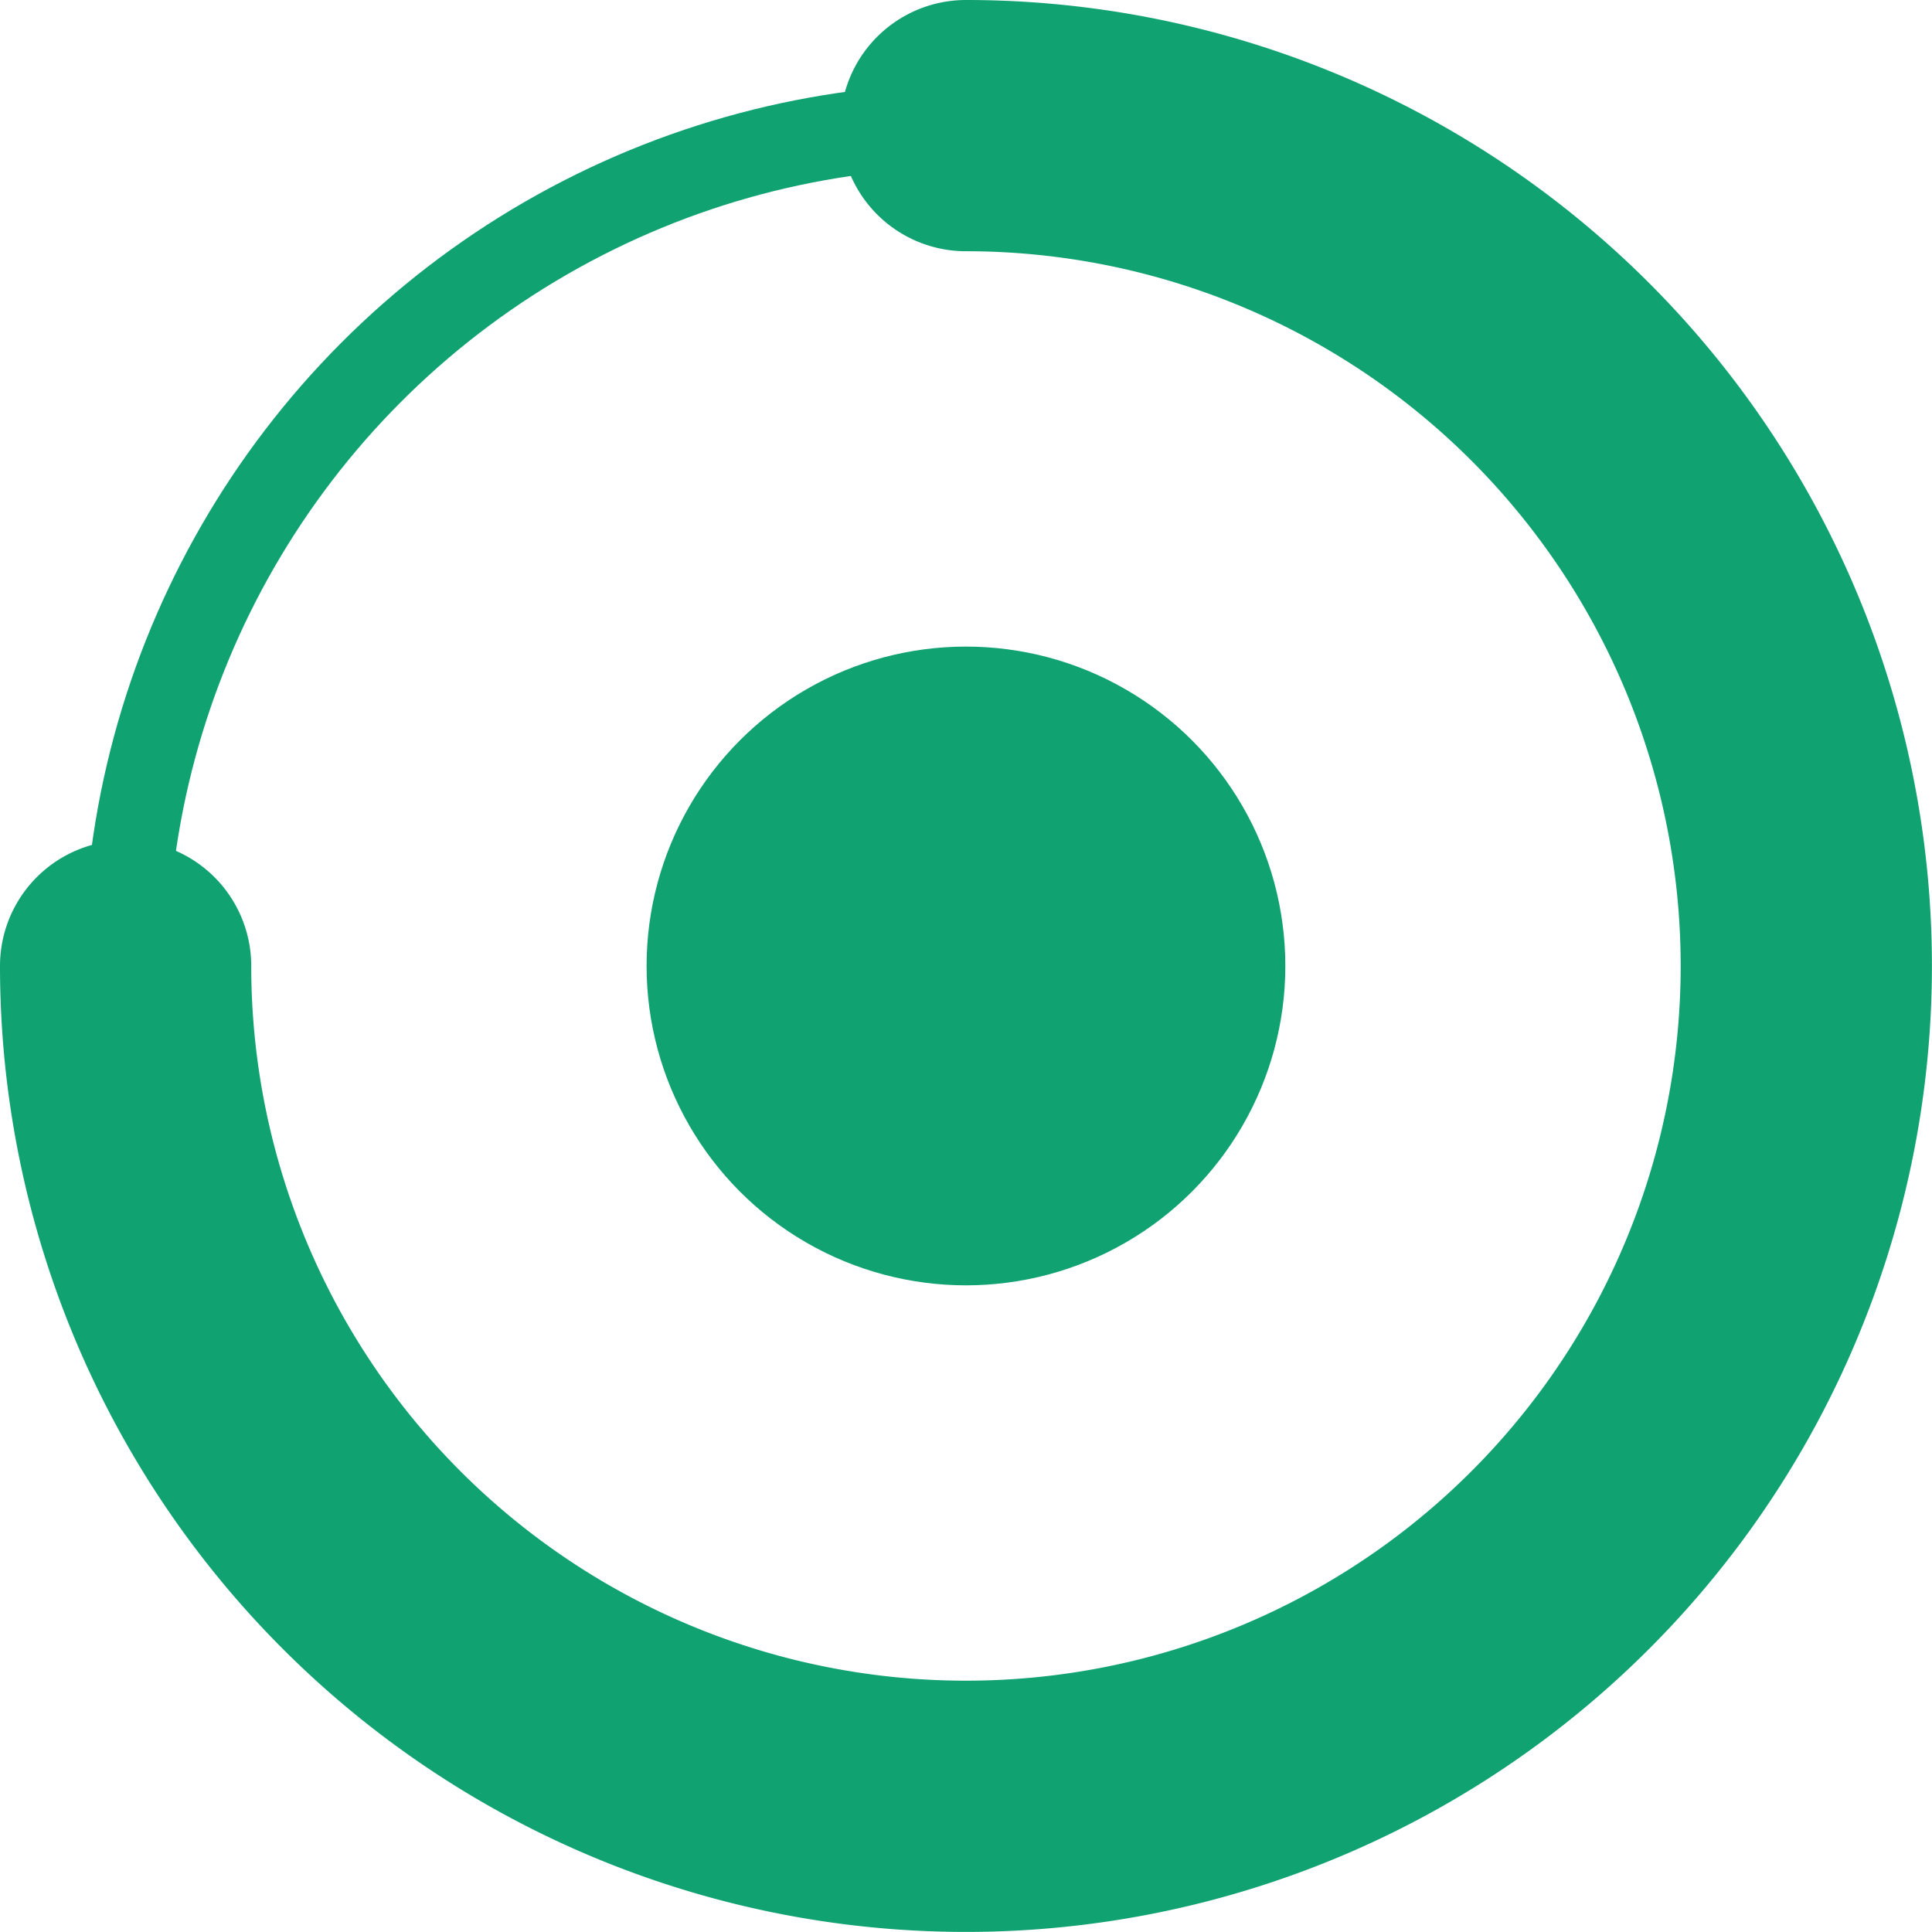
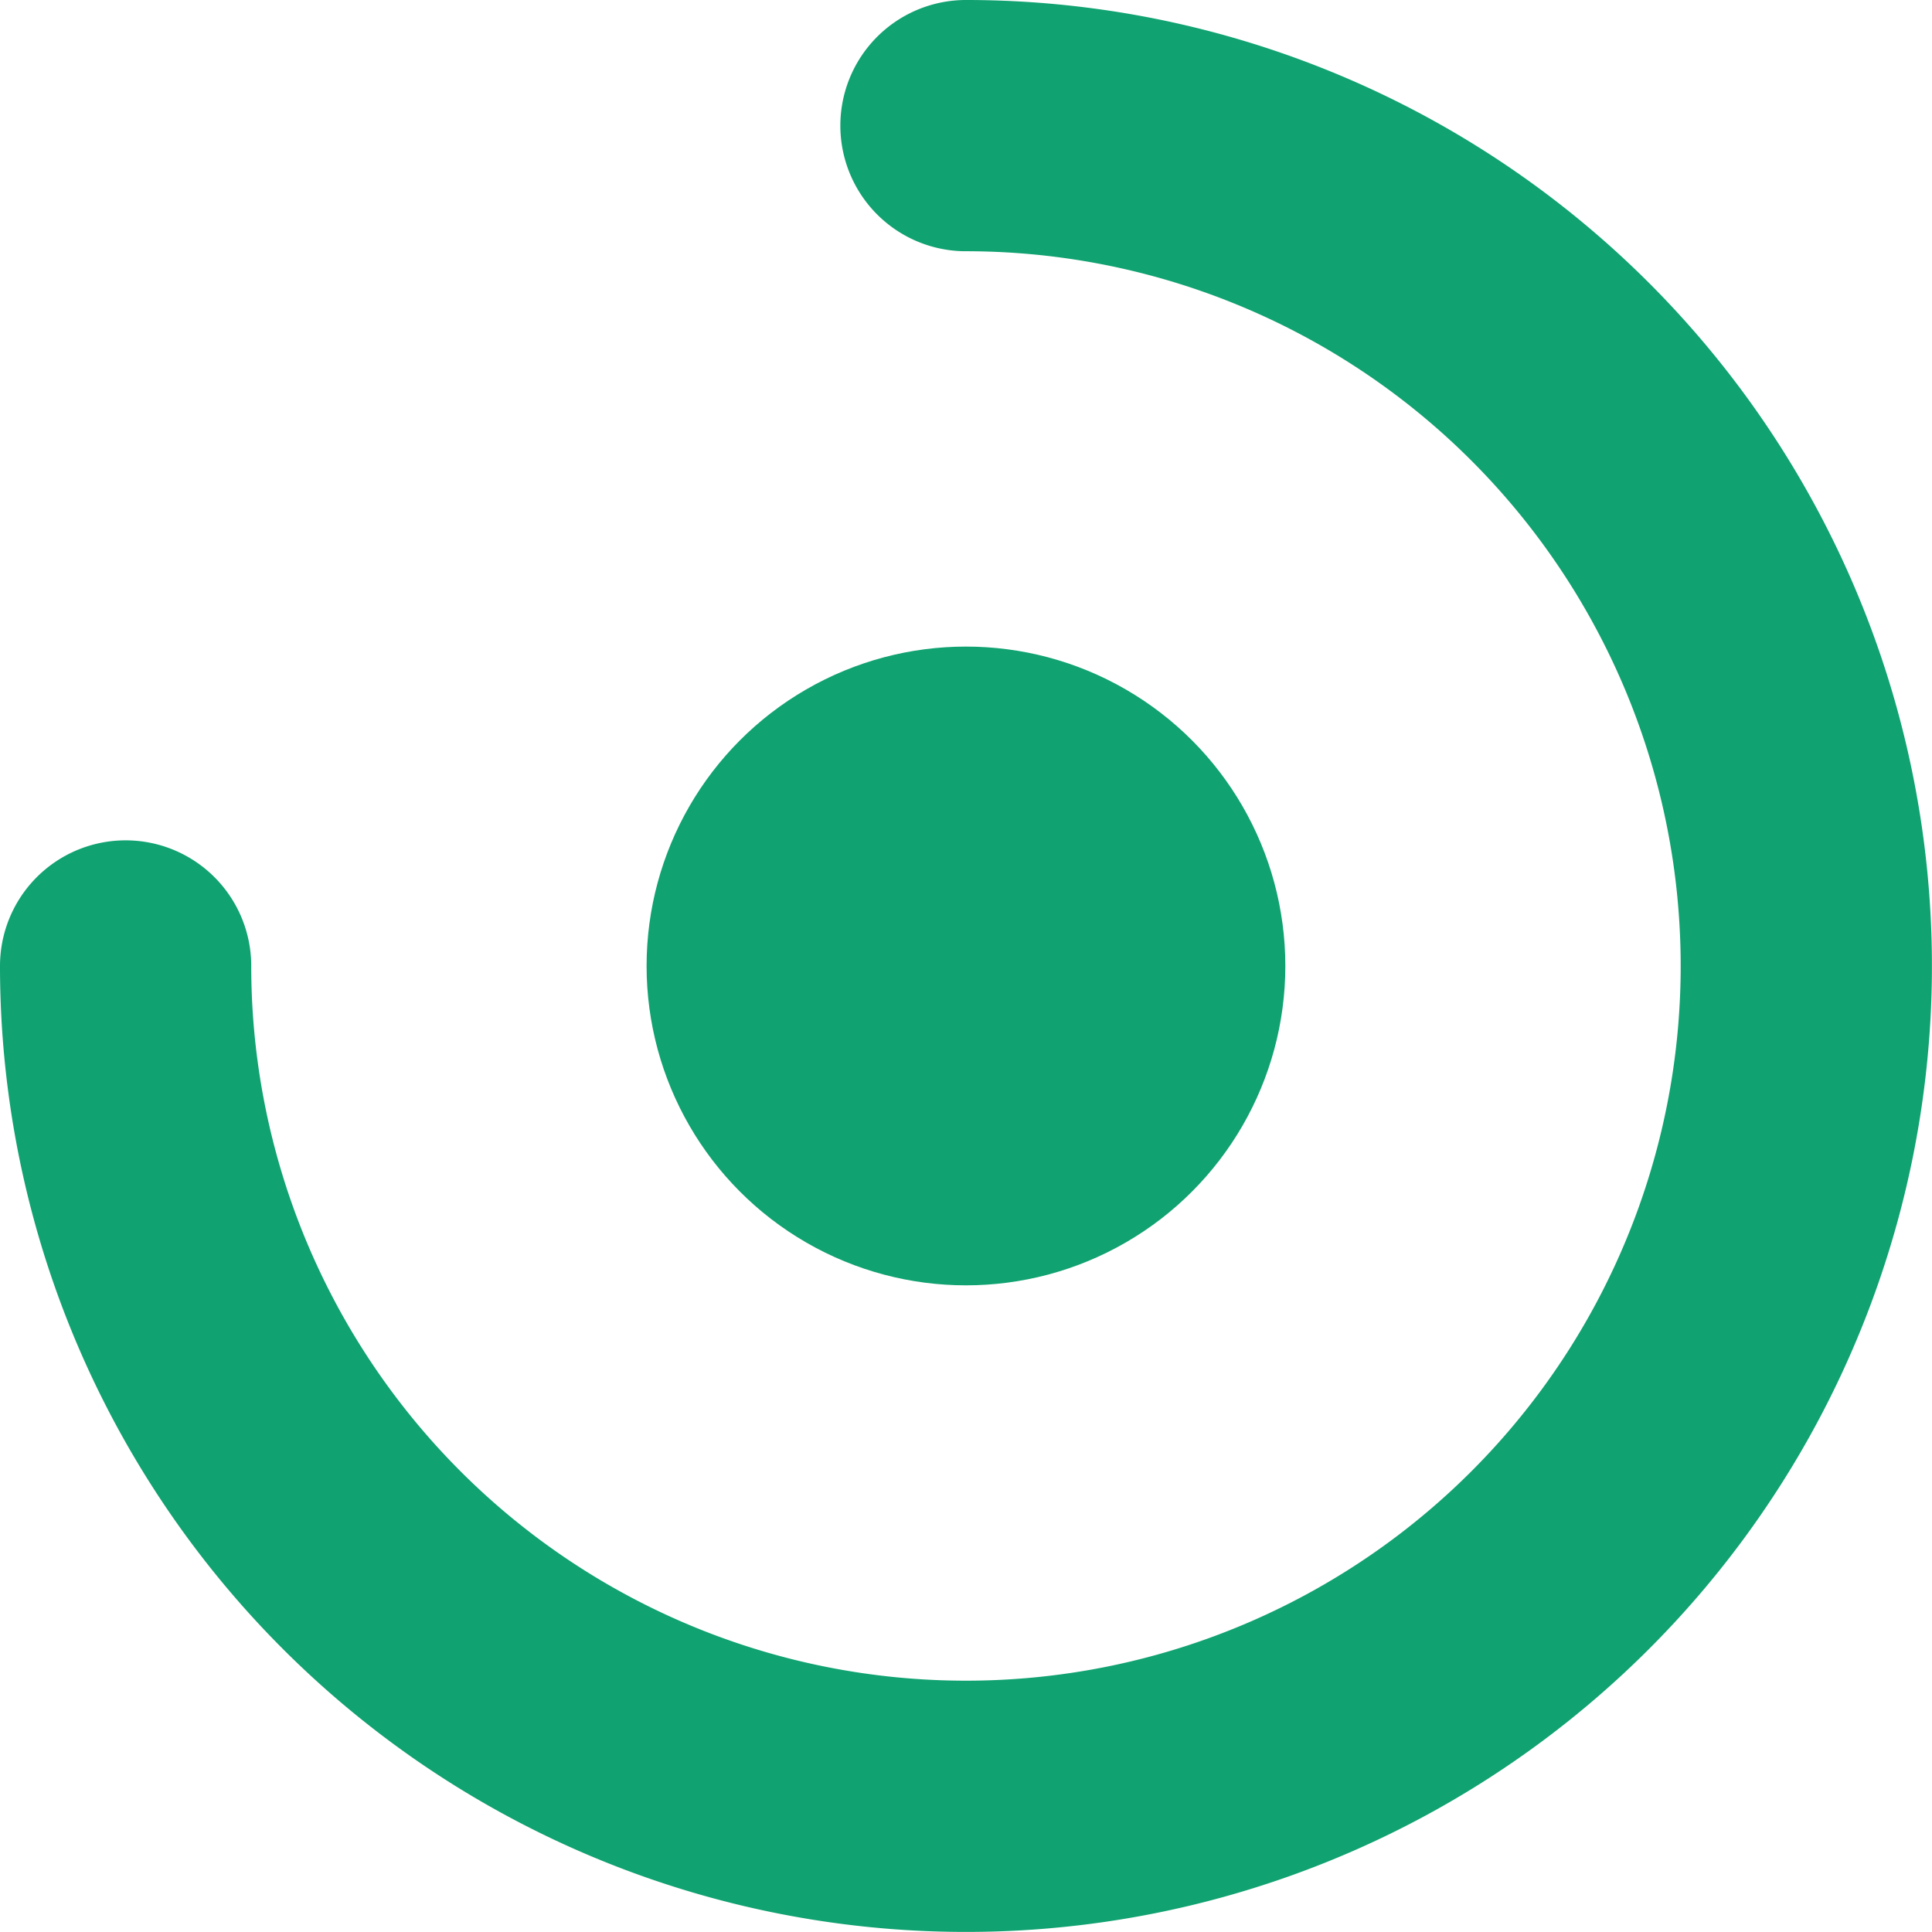
<svg xmlns="http://www.w3.org/2000/svg" viewBox="0 0 253.77 253.77" width="80" height="80">
  <path d="M128,17.62A110.38,110.38,0,1,1,17.62,128" transform="translate(-1.12 -1.12)" style="fill:none;stroke:#10a270;stroke-linecap:round;stroke-miterlimit:10;stroke-width:33px" />
-   <circle cx="126.88" cy="126.88" r="110.38" style="fill:none;stroke:#10a270;stroke-linecap:round;stroke-miterlimit:10;stroke-width:11.038px" />
  <circle cx="126.88" cy="126.88" r="41.95" style="fill:#10a270" />
</svg>